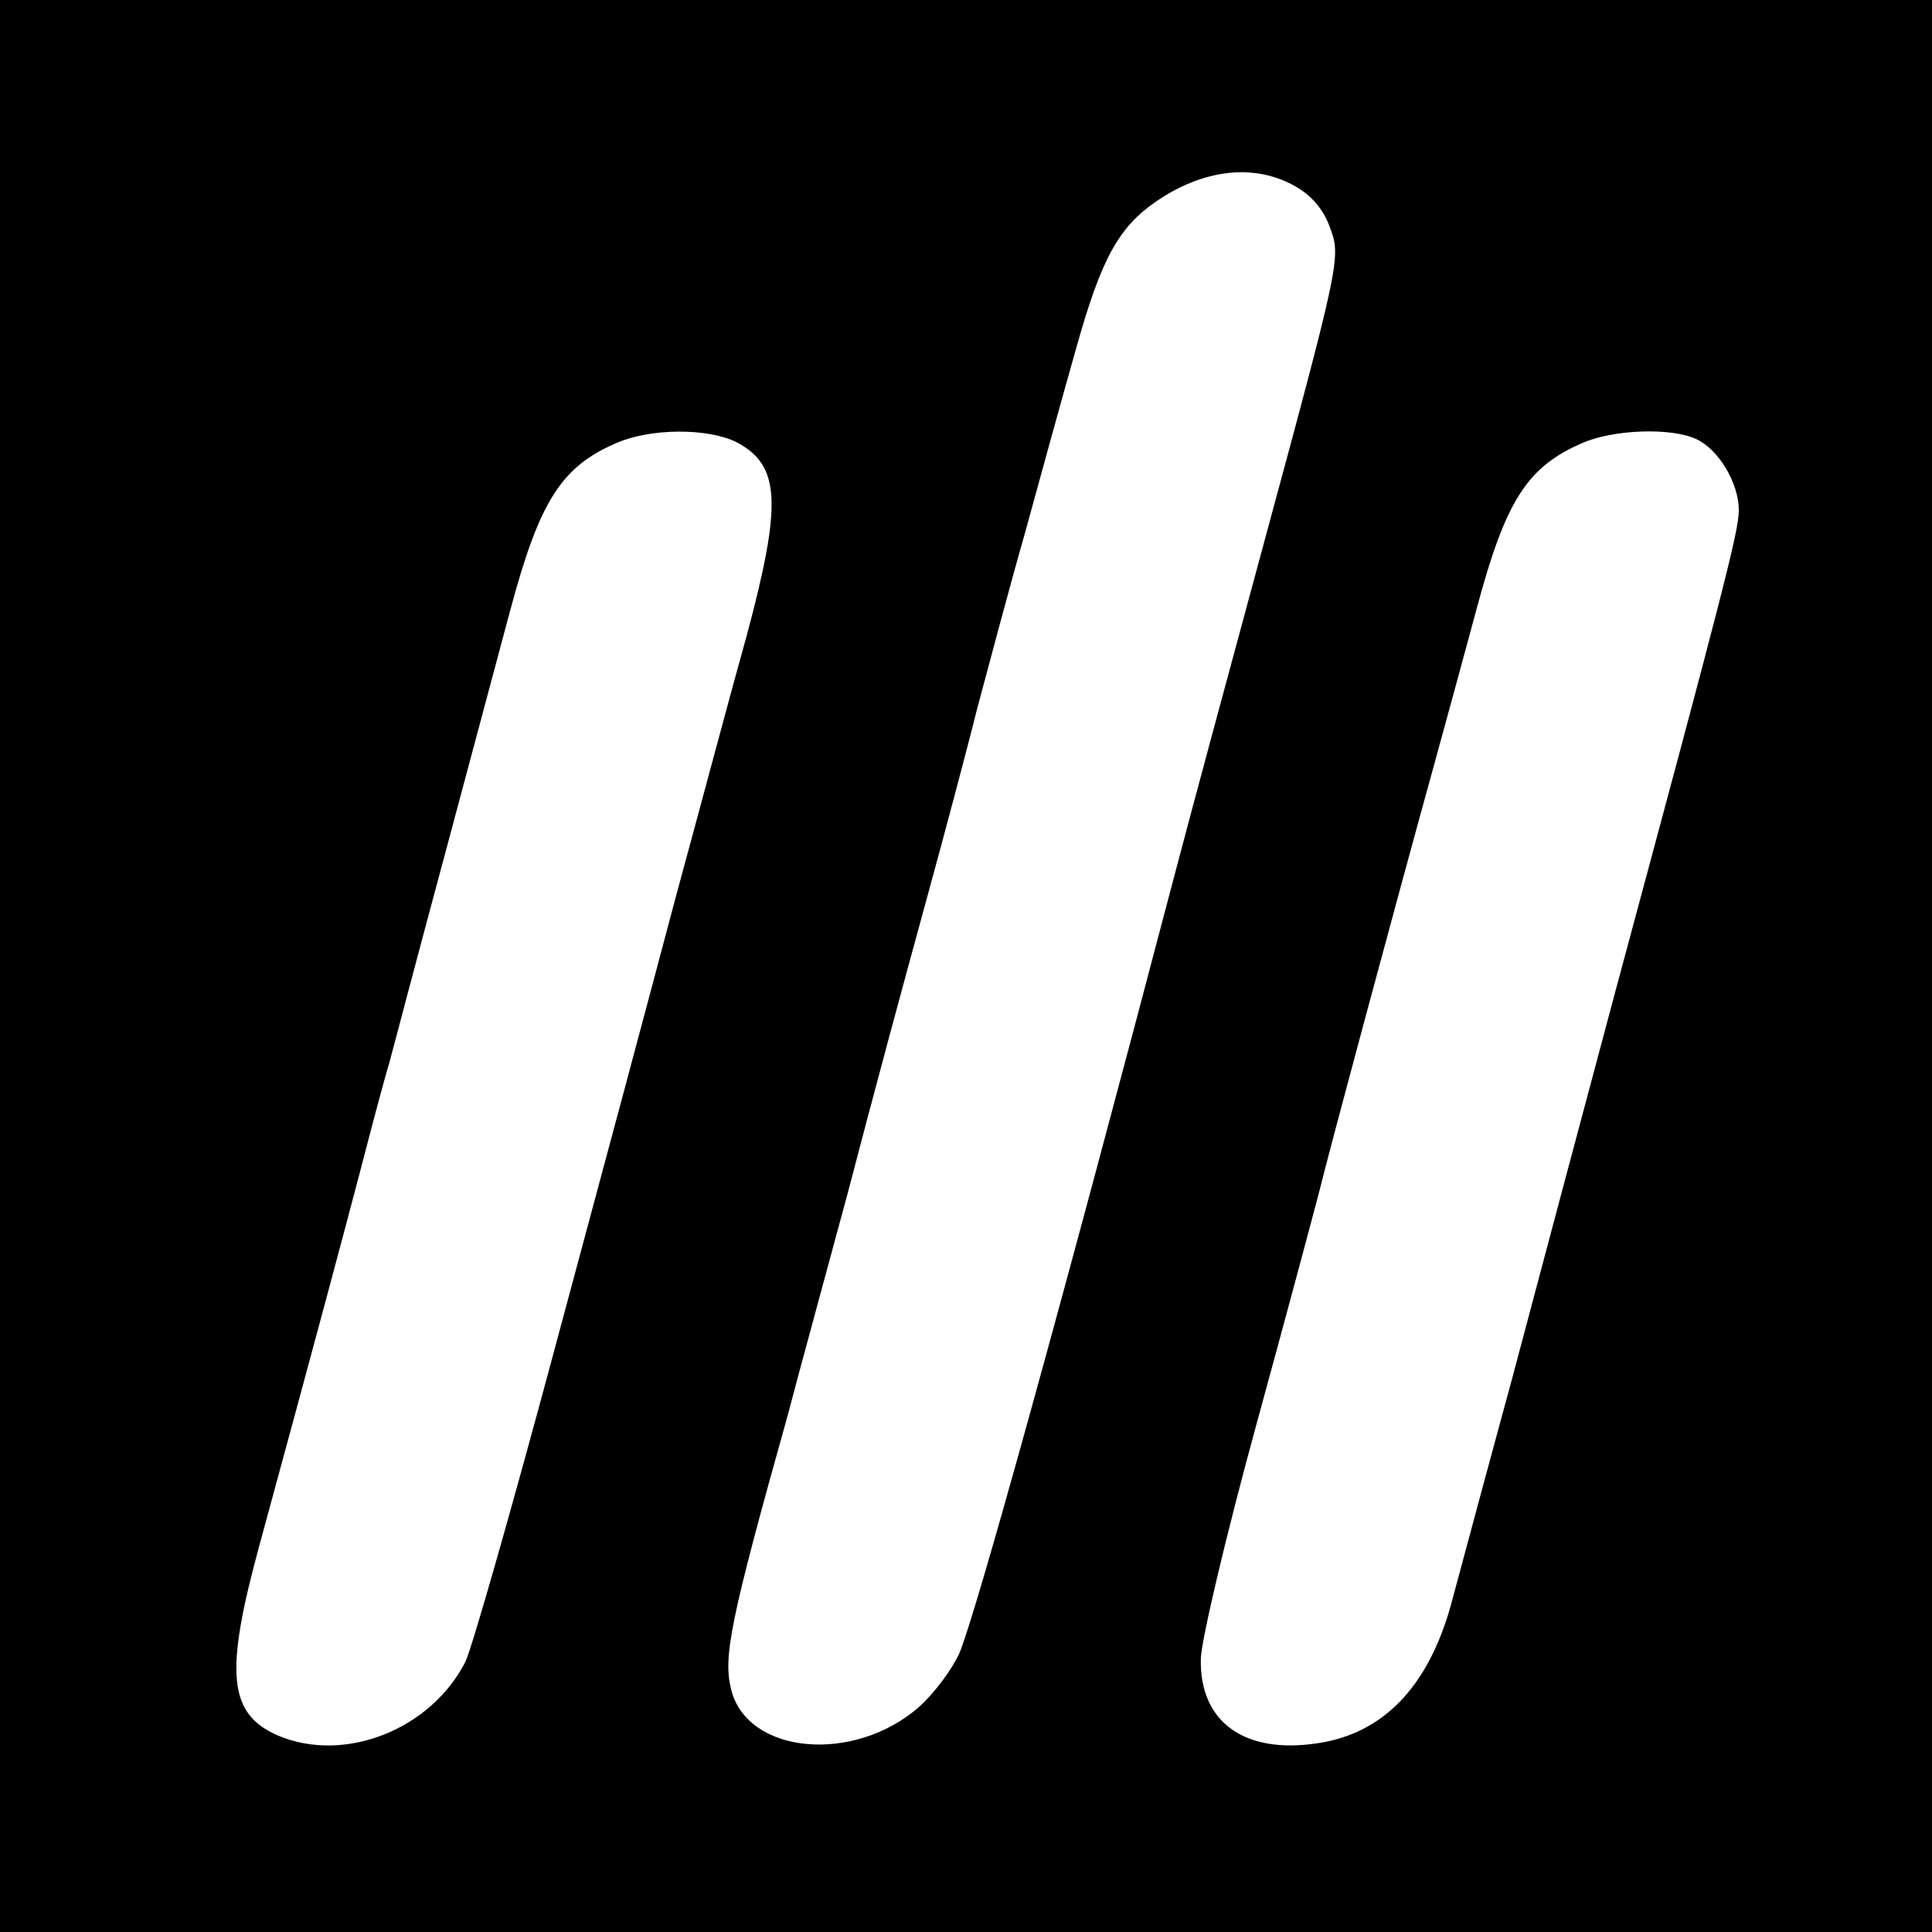
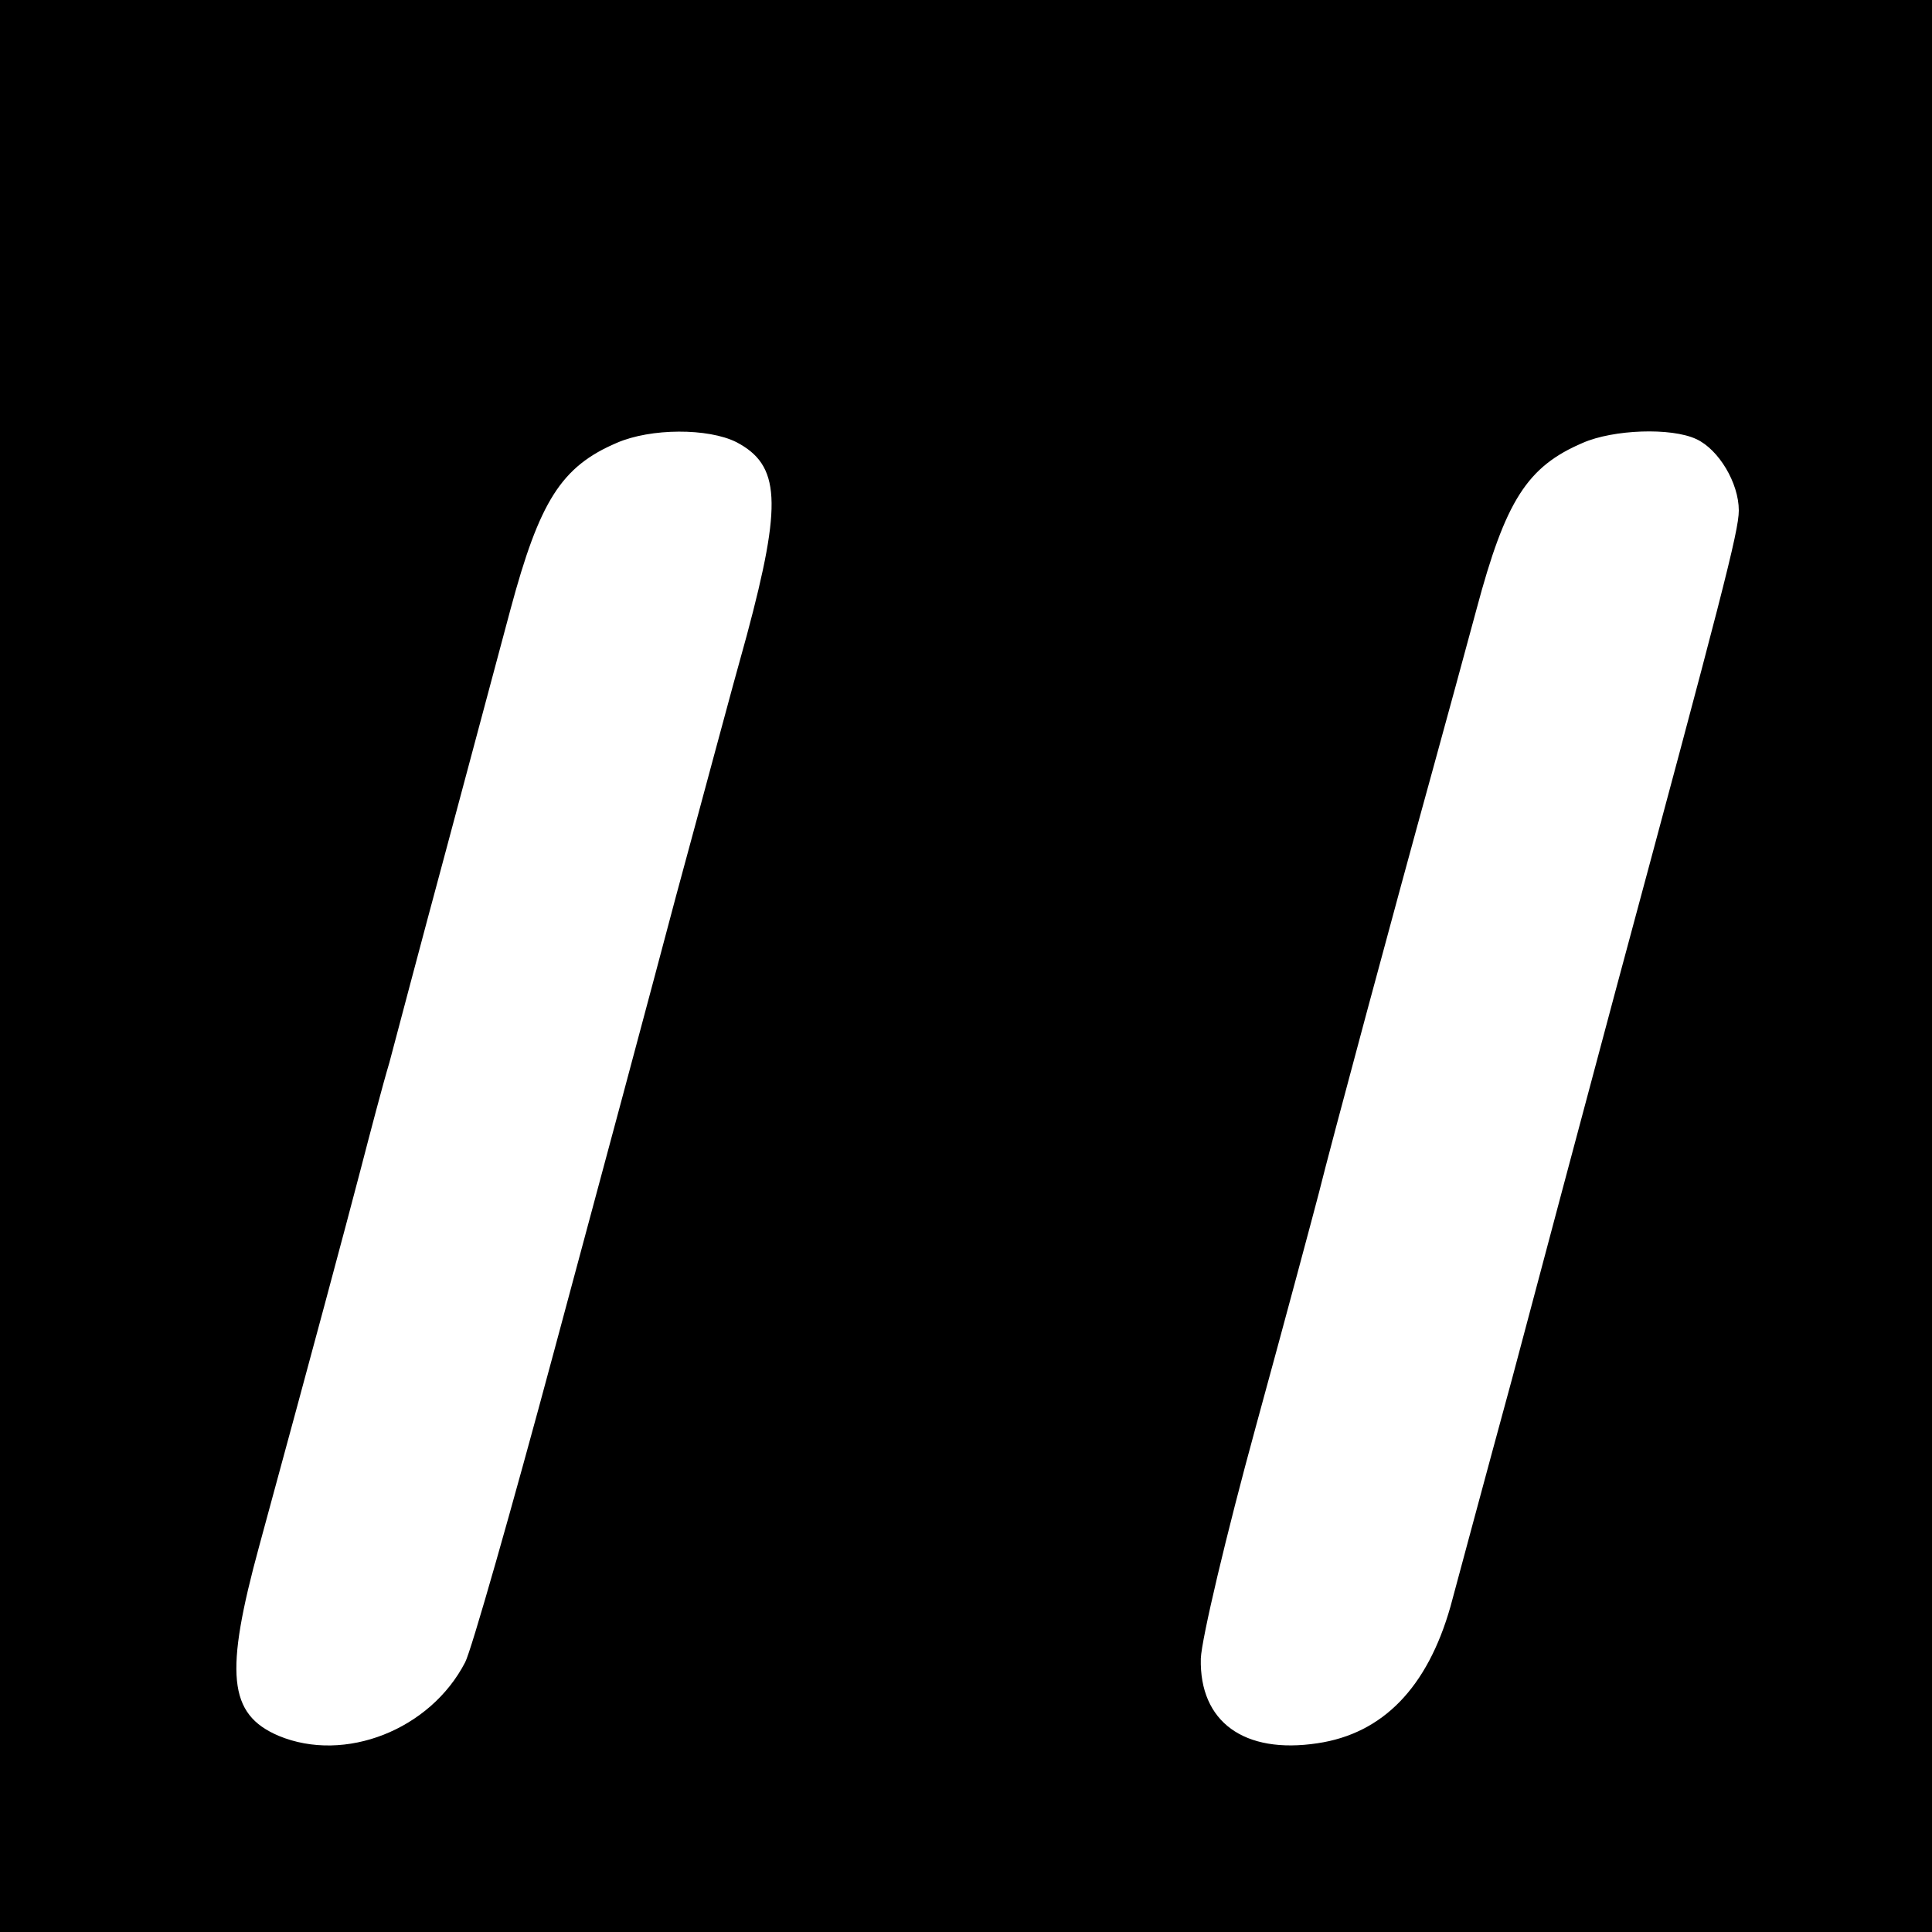
<svg xmlns="http://www.w3.org/2000/svg" version="1.0" width="260pt" height="260pt" viewBox="0 0 260 260" preserveAspectRatio="xMidYMid meet">
  <g transform="translate(0,260) scale(0.1,-0.1)" fill="#000000" stroke="none">
-     <path d="M0 1300 l0 -1300 1300 0 1300 0 0 1300 0 1300 -1300 0 -1300 0 0 -1300z m1740 1051 c23 -12 40 -31 49 -55 16 -43 17 -39 -96 -456 -41 -151 -90 -333 -109 -405 -159 -605 -272 -1011 -293 -1060 -10 -22 -34 -54 -54 -72 -88 -77 -231 -64 -253 23 -11 44 -2 91 76 369 10 39 47 174 81 300 33 127 81 304 106 395 25 91 56 208 69 260 14 52 42 158 64 235 21 77 52 189 69 249 33 117 56 160 107 195 63 43 130 51 184 22z m-749 -346 c59 -31 62 -81 14 -260 -20 -71 -62 -229 -95 -350 -32 -121 -106 -397 -164 -612 -58 -216 -112 -405 -120 -420 -47 -91 -162 -136 -251 -99 -68 29 -73 84 -26 256 76 279 114 421 136 505 13 50 30 115 39 145 8 30 42 159 76 285 34 127 73 273 87 325 39 145 68 192 143 224 46 20 123 20 161 1z m1292 4 c30 -14 57 -59 57 -96 0 -28 -23 -116 -165 -643 -42 -157 -105 -393 -140 -525 -36 -132 -73 -270 -83 -307 -31 -109 -91 -171 -179 -184 -99 -15 -159 29 -157 114 1 26 34 166 74 312 40 146 78 288 85 315 15 61 105 395 152 565 19 69 46 168 60 220 39 146 68 192 143 224 41 18 119 21 153 5z" />
+     <path d="M0 1300 l0 -1300 1300 0 1300 0 0 1300 0 1300 -1300 0 -1300 0 0 -1300z m1740 1051 z m-749 -346 c59 -31 62 -81 14 -260 -20 -71 -62 -229 -95 -350 -32 -121 -106 -397 -164 -612 -58 -216 -112 -405 -120 -420 -47 -91 -162 -136 -251 -99 -68 29 -73 84 -26 256 76 279 114 421 136 505 13 50 30 115 39 145 8 30 42 159 76 285 34 127 73 273 87 325 39 145 68 192 143 224 46 20 123 20 161 1z m1292 4 c30 -14 57 -59 57 -96 0 -28 -23 -116 -165 -643 -42 -157 -105 -393 -140 -525 -36 -132 -73 -270 -83 -307 -31 -109 -91 -171 -179 -184 -99 -15 -159 29 -157 114 1 26 34 166 74 312 40 146 78 288 85 315 15 61 105 395 152 565 19 69 46 168 60 220 39 146 68 192 143 224 41 18 119 21 153 5z" />
  </g>
</svg>